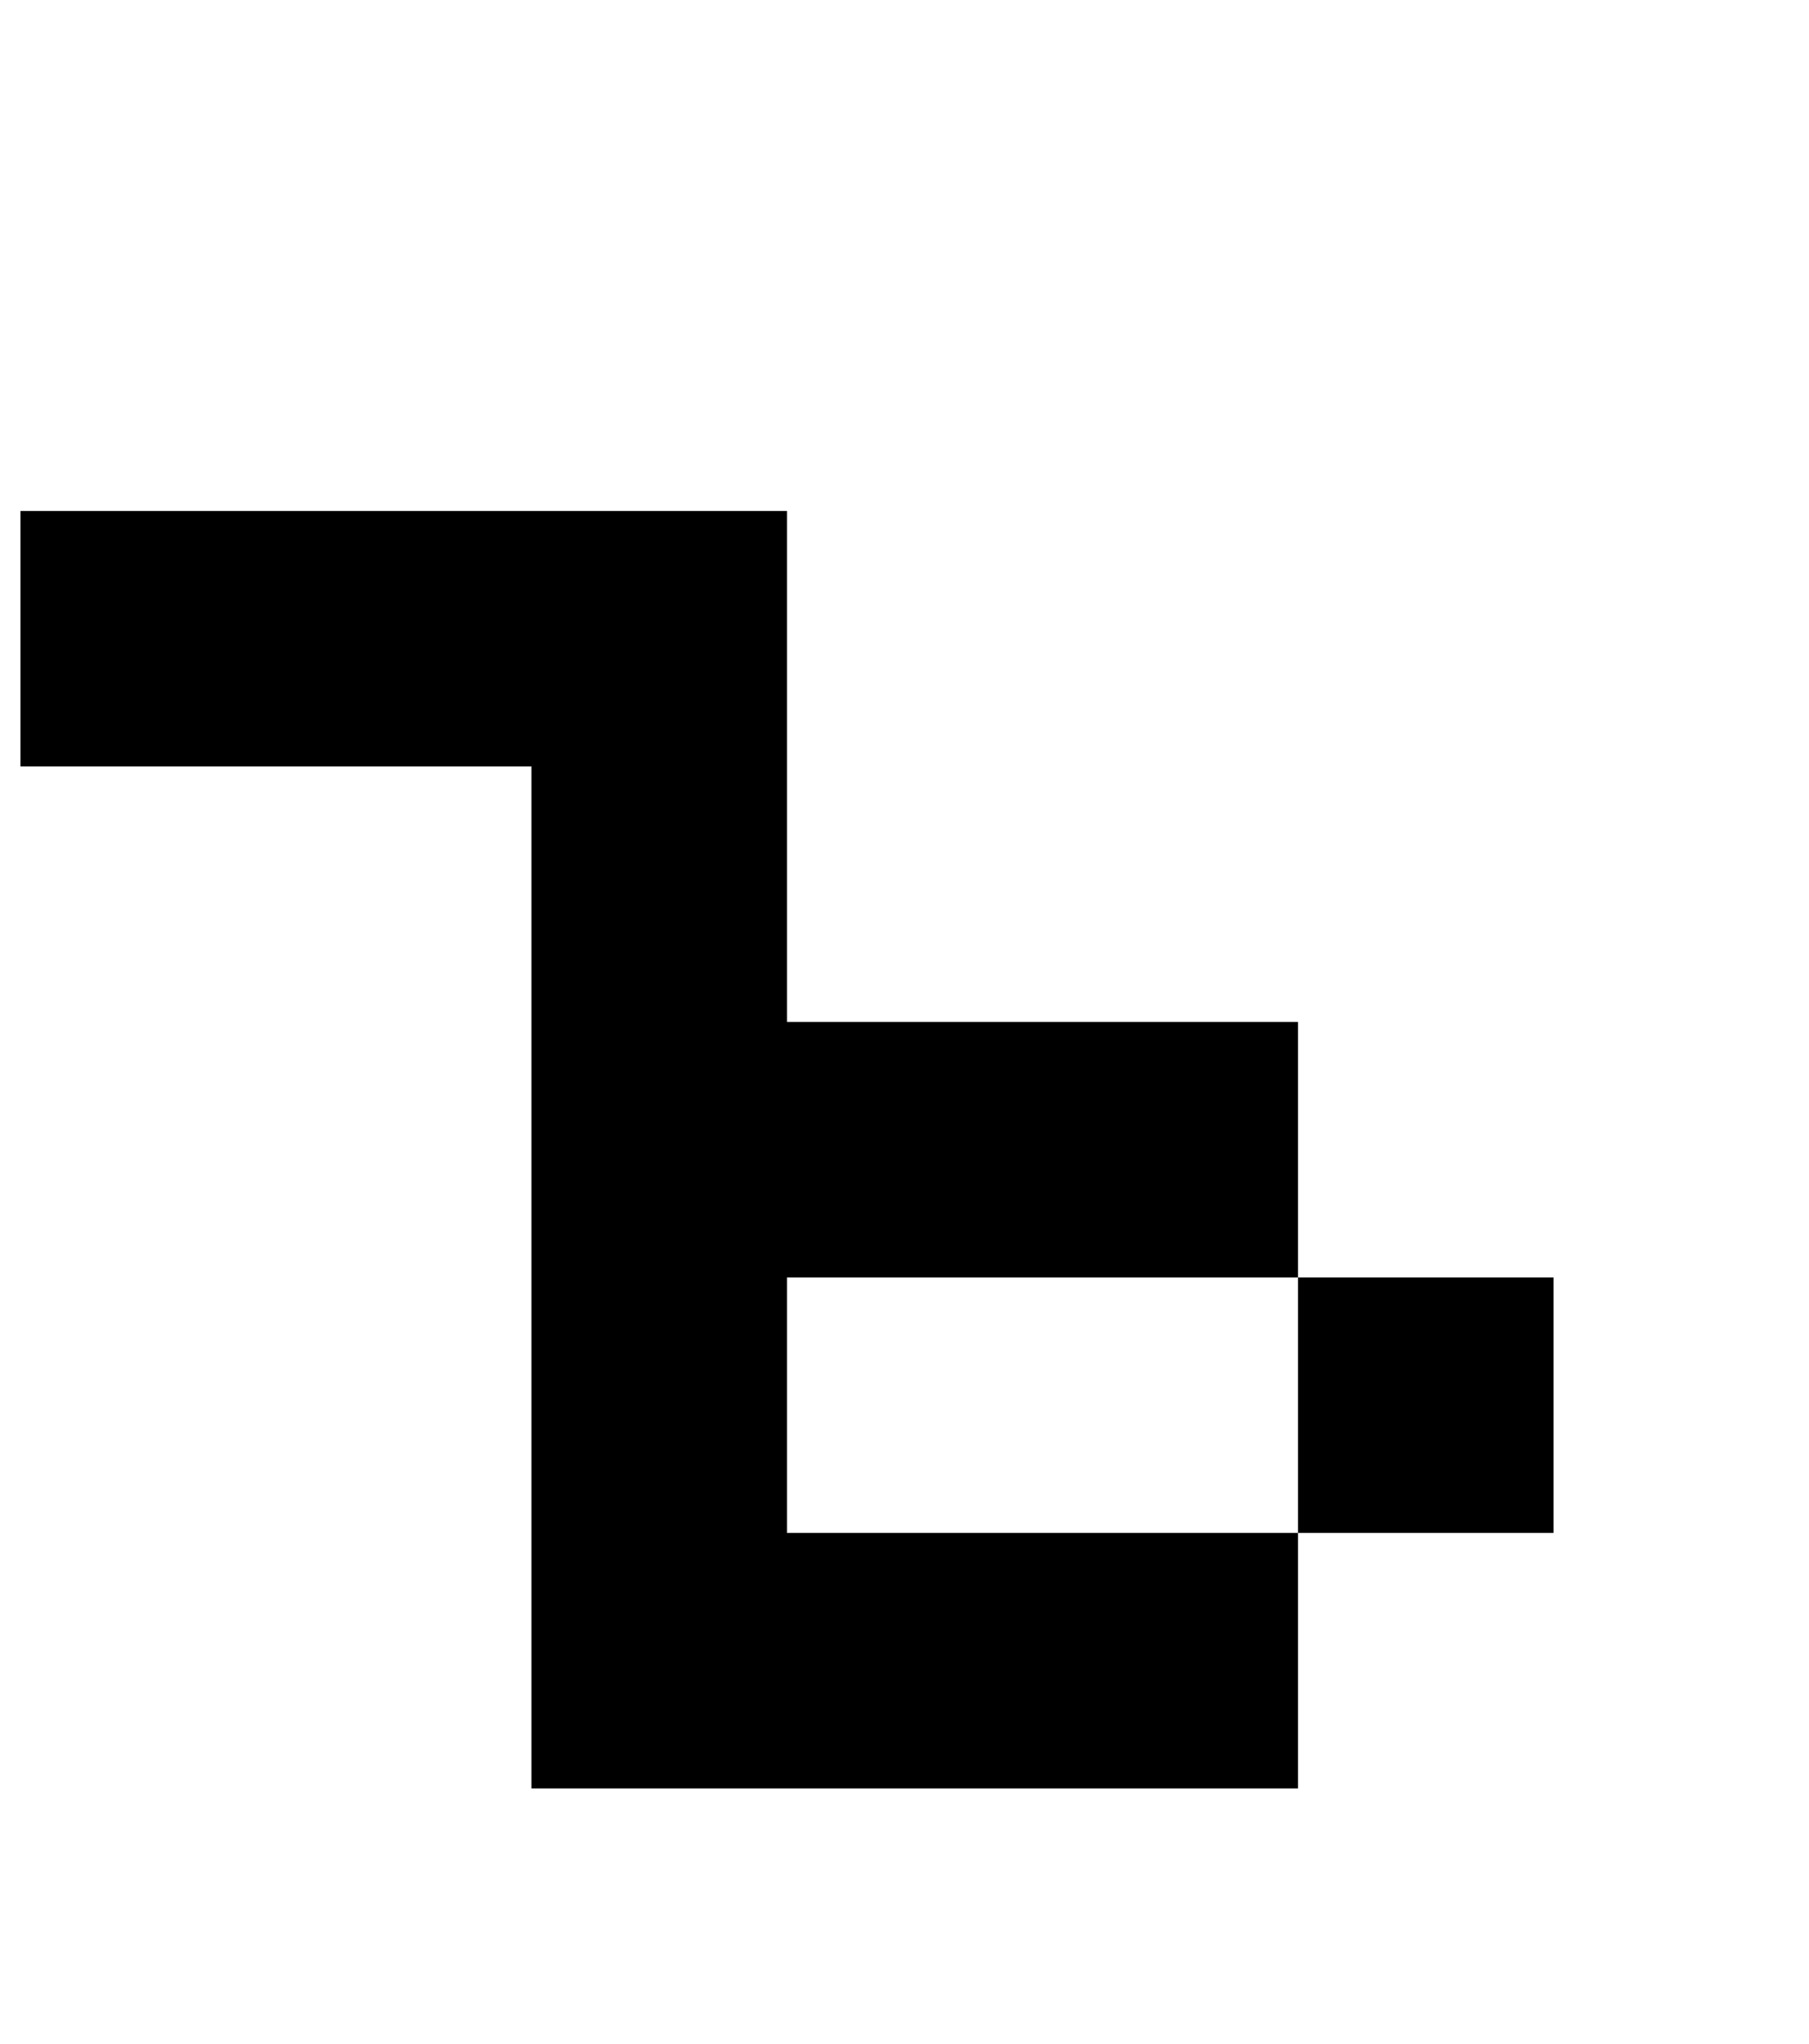
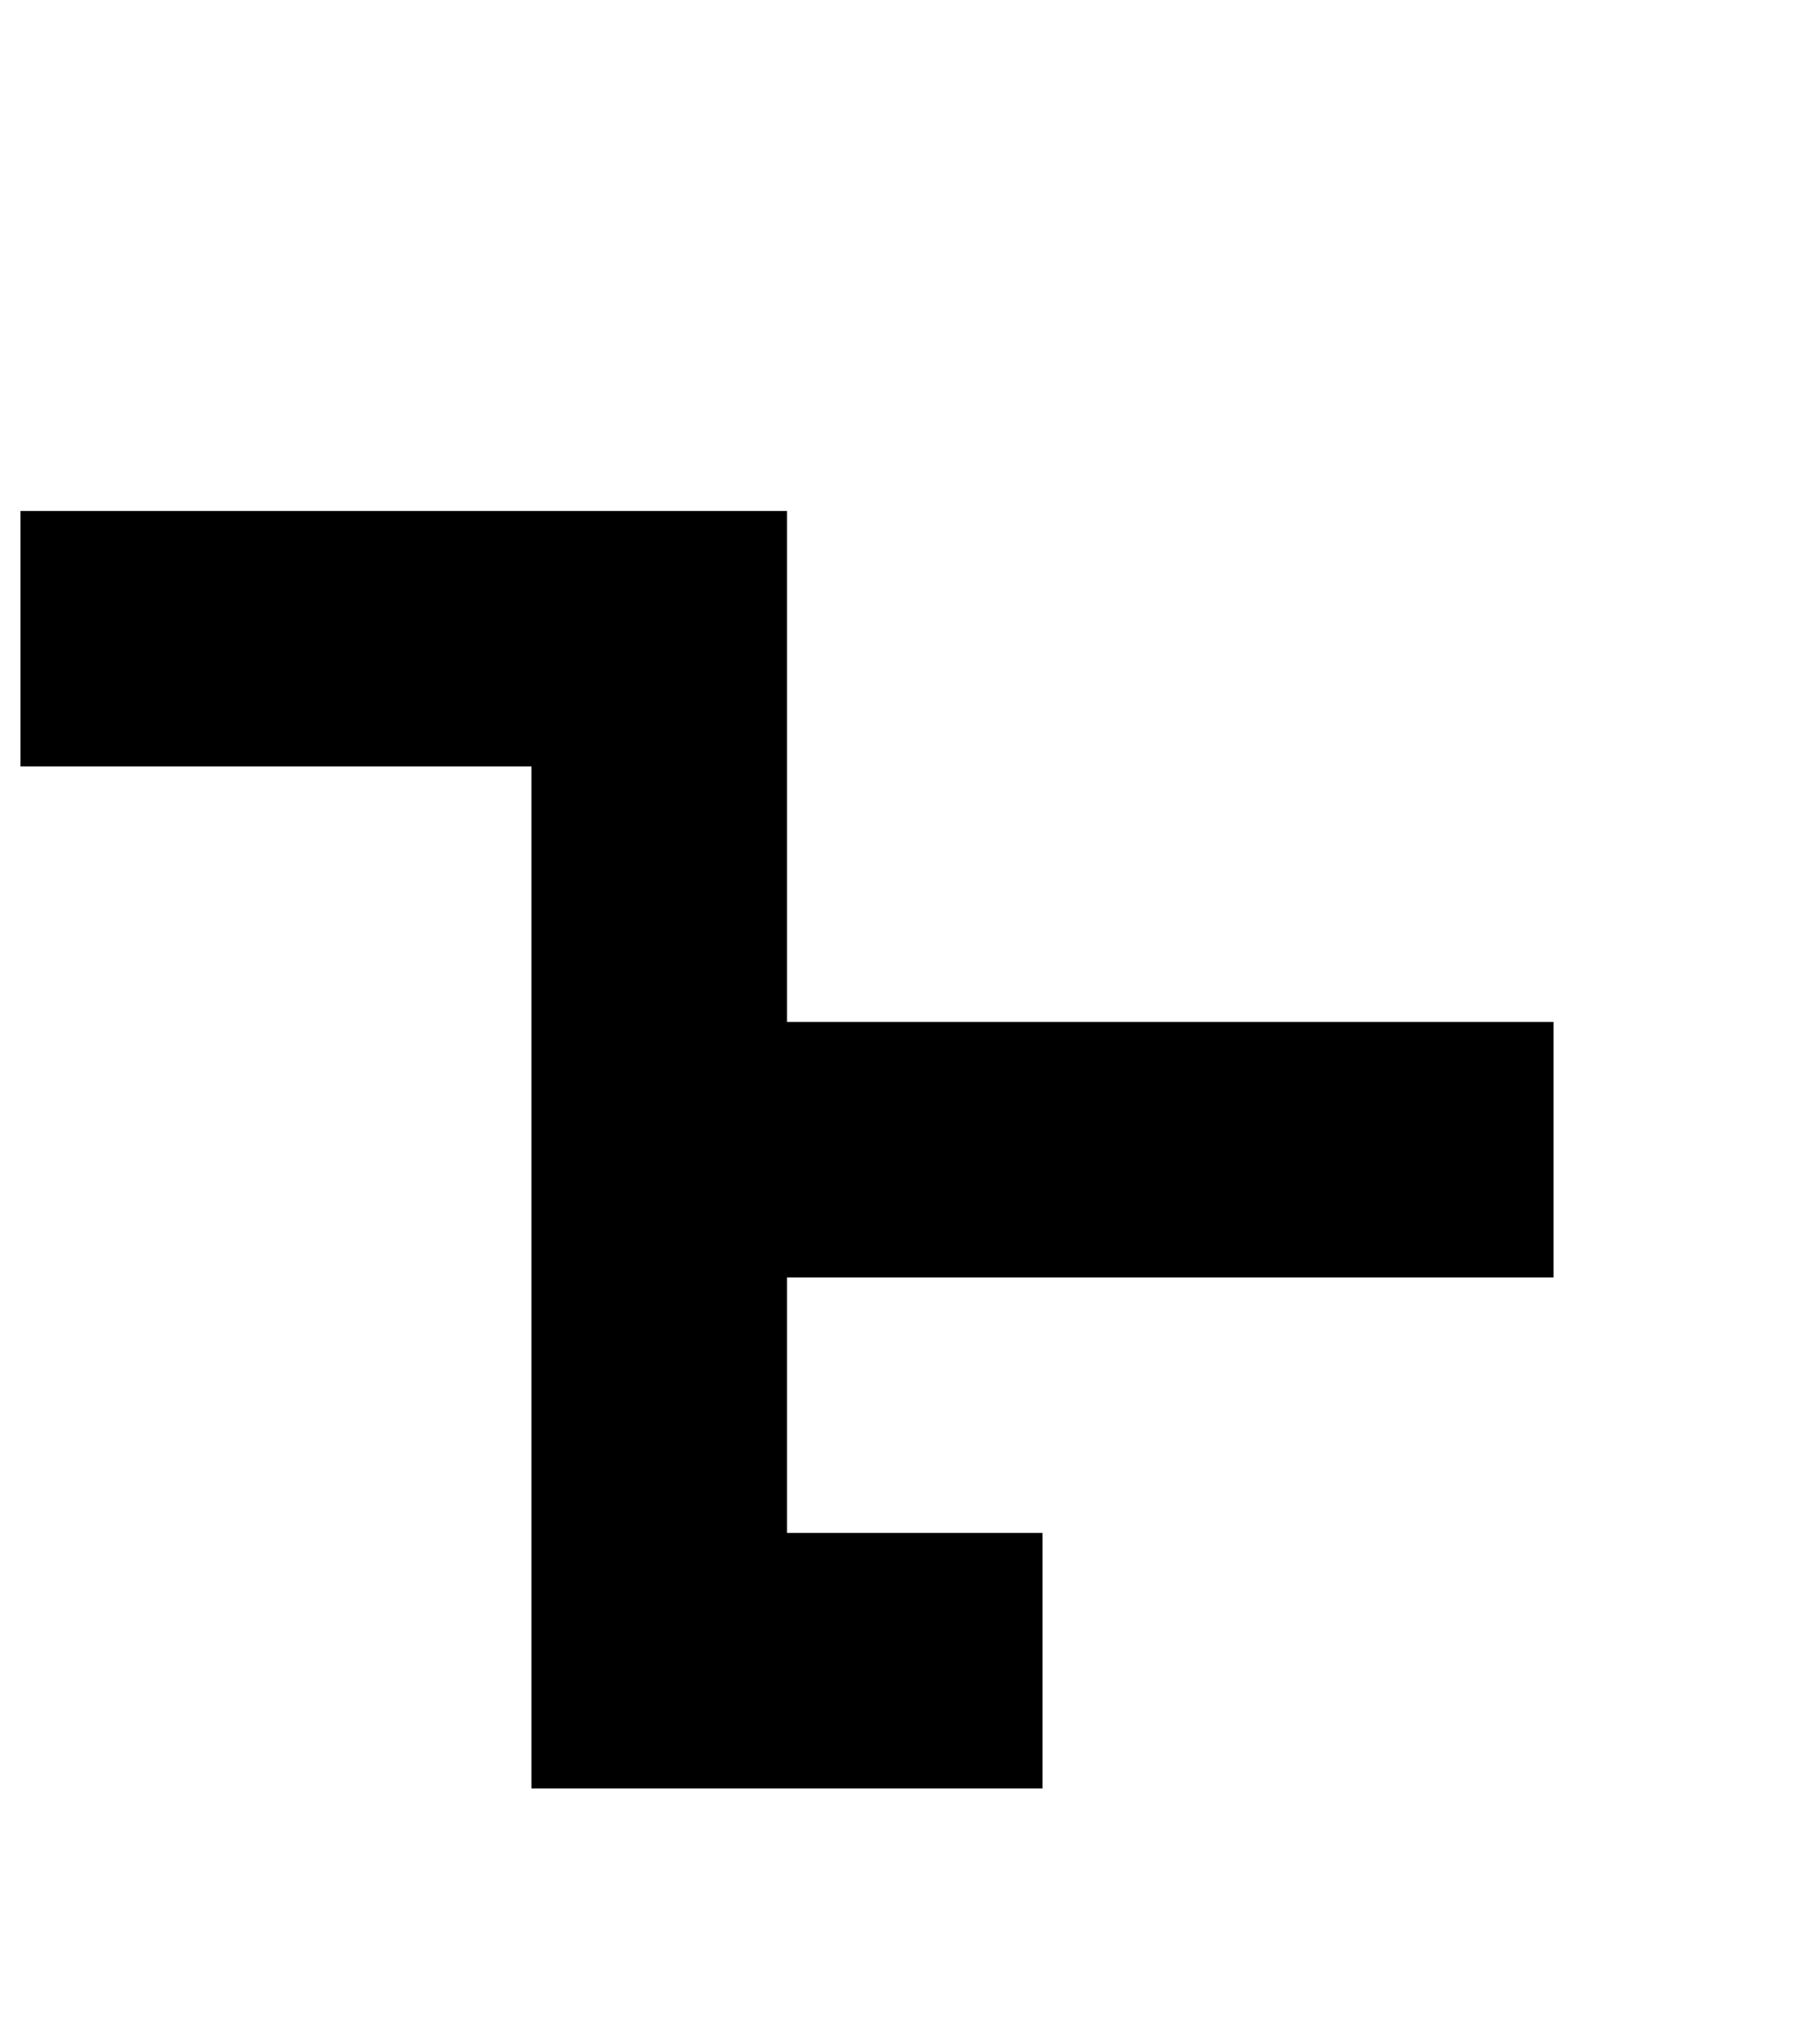
<svg xmlns="http://www.w3.org/2000/svg" version="1.1" viewBox="-10 0 885 1000">
-   <path fill="currentColor" d="M500 750h125v-125h-125h-125v125h125zM500 875h-125h-125v-125v-125v-125v-125h-125h-125v-125h125h125h125v125v125h125h125v125h125v125h-125v125h-125z" />
+   <path fill="currentColor" d="M500 750h125v-125h-125h-125v125h125zM500 875h-125h-125v-125v-125v-125v-125h-125h-125v-125h125h125h125v125v125h125h125h125v125h-125v125h-125z" />
</svg>